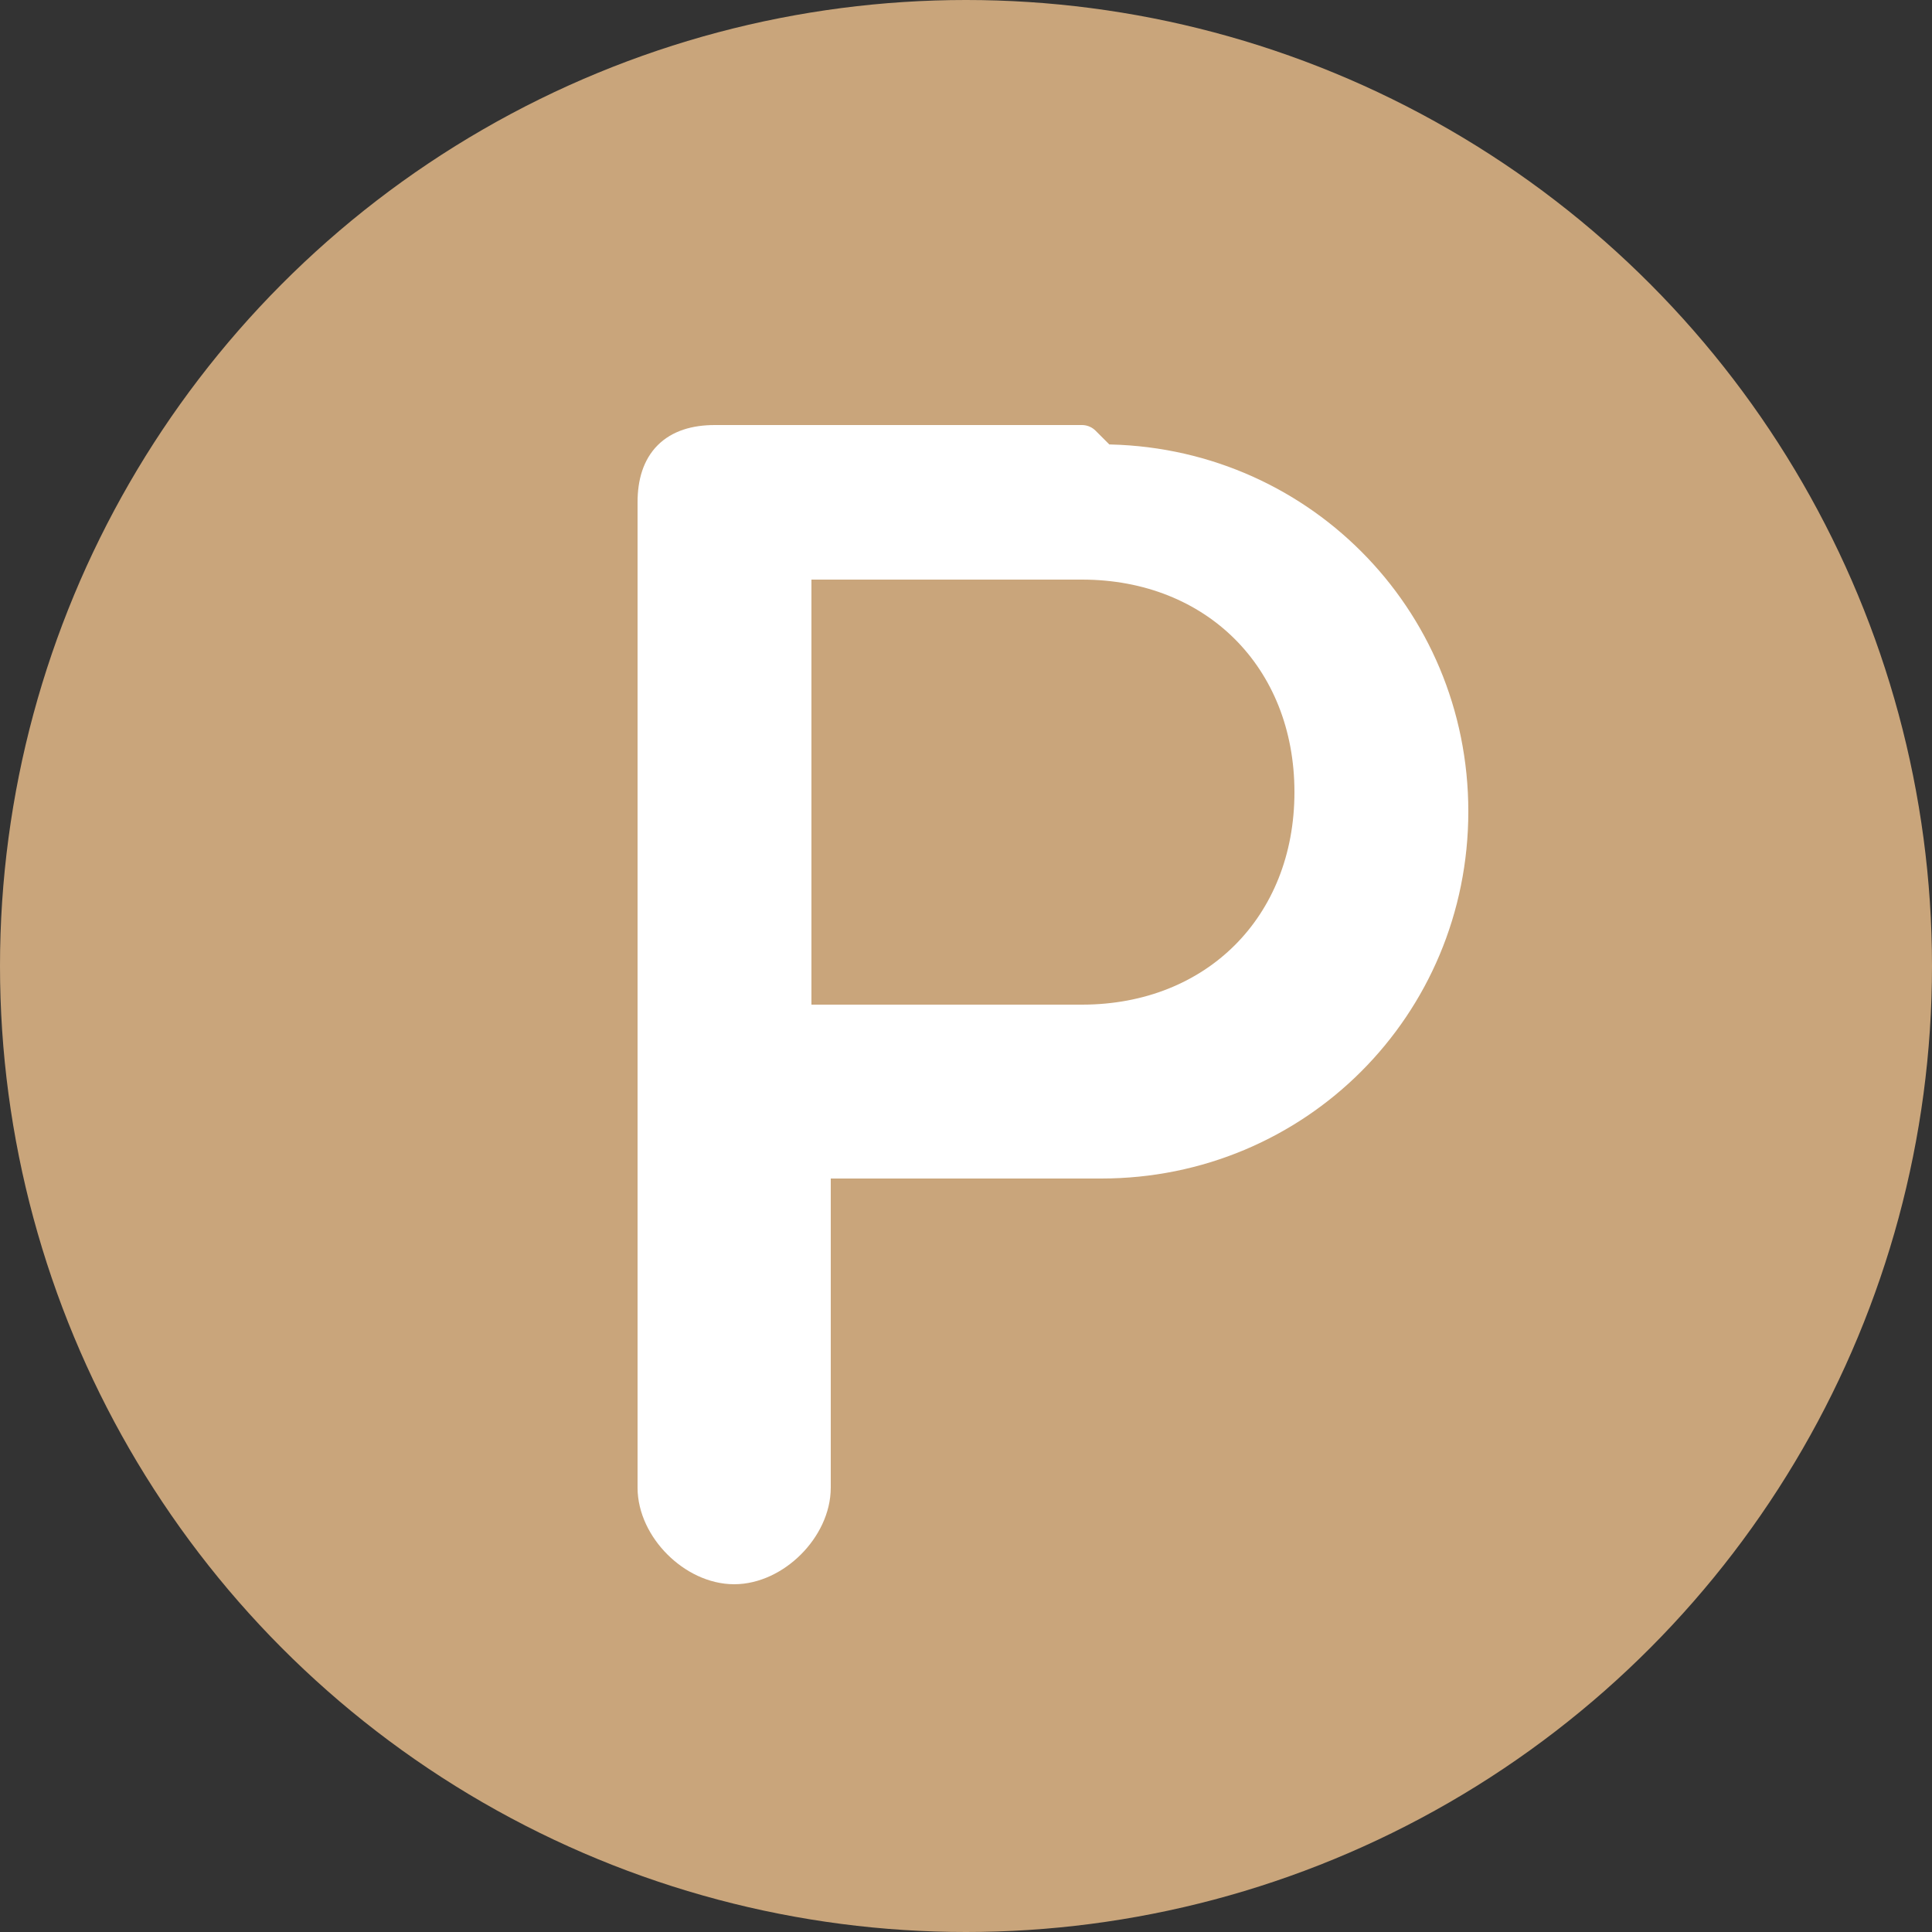
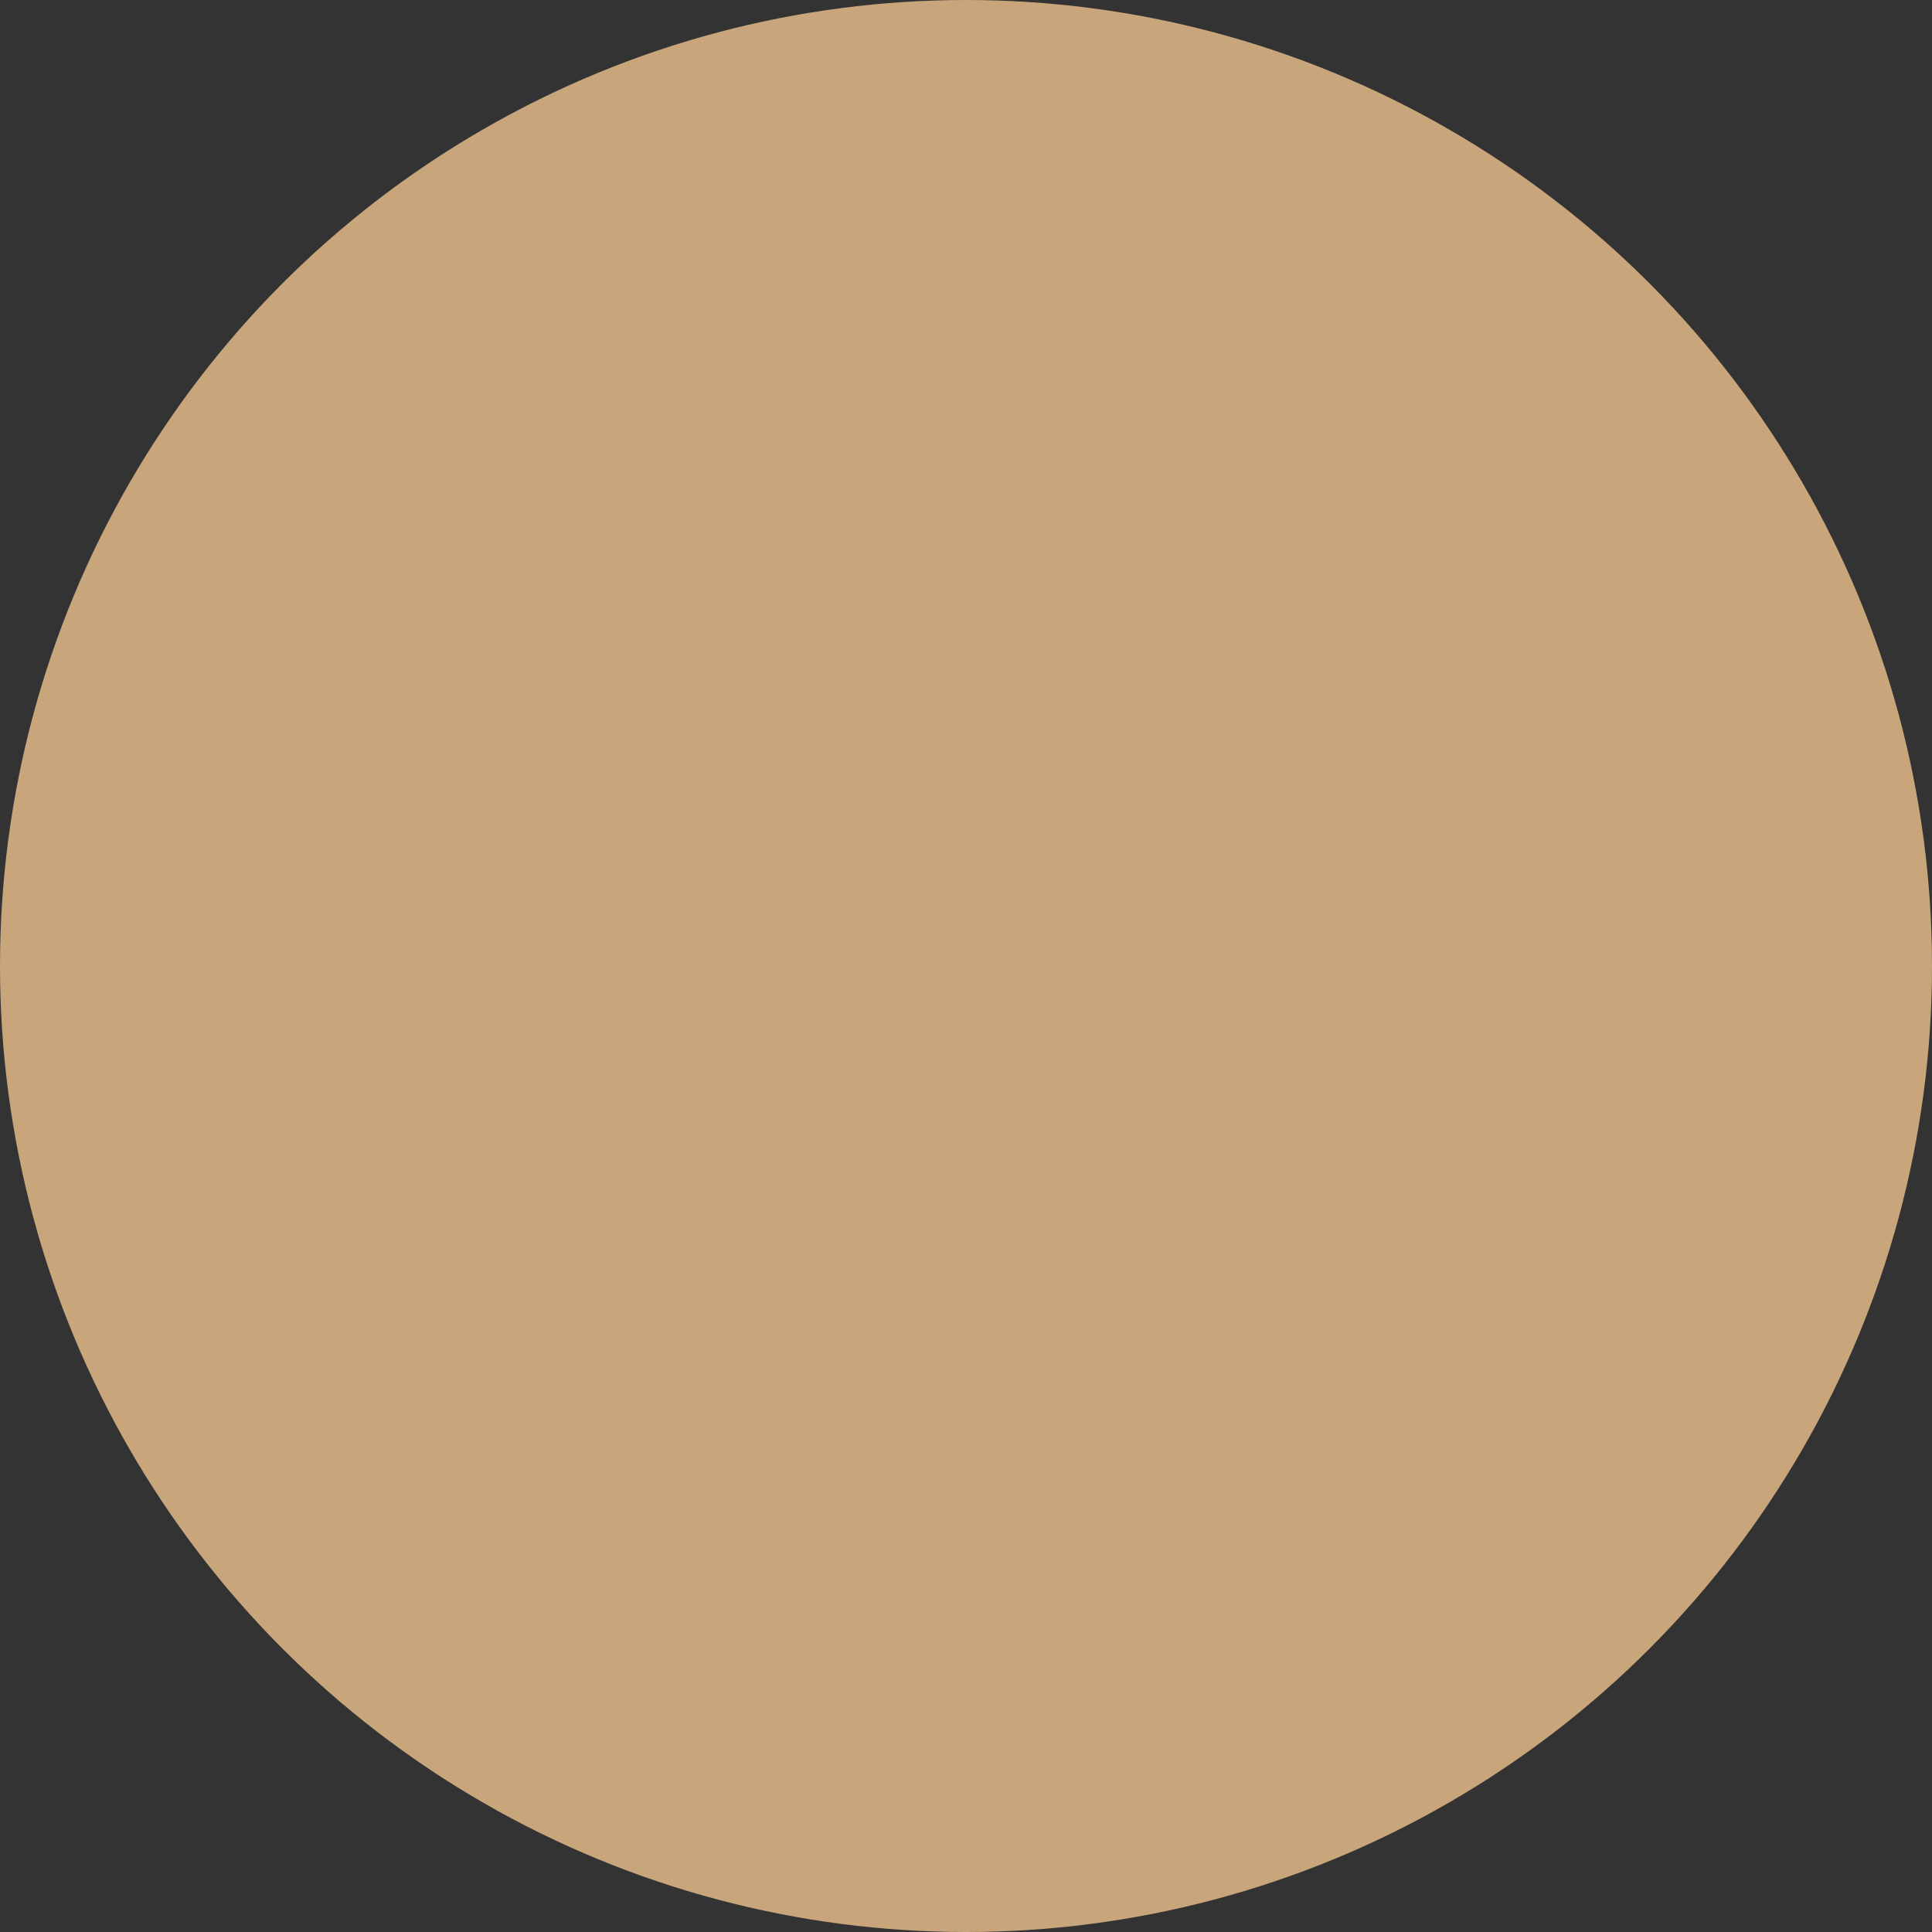
<svg xmlns="http://www.w3.org/2000/svg" version="1.1" viewBox="0 0 10 10">
  <rect x="0" y="0" width="10" height="10" fill="#333333" stroke="none" />
  <defs>
    <style>
      .cls-1 {
        fill: #fff;
        stroke: #fff;
        stroke-linecap: round;
        stroke-linejoin: round;
        stroke-width: .2px;
      }

      .cls-2 {
        fill: #c9a57b;
      }
    </style>
  </defs>
  <g>
    <g id="Layer_1">
      <circle class="cls-2" cx="5" cy="5" r="5" />
-       <path class="cls-1" d="M5.6,2.3h-1.9s0,0,0,0c-.2,0-.3.1-.3.3v5.1c0,.2.2.4.4.4s.4-.2.4-.4v-1.7h1.5c1,0,1.8-.8,1.8-1.8s-.8-1.8-1.8-1.8ZM5.6,5.3h-1.5v-2.4h1.5c.7,0,1.2.5,1.2,1.2s-.5,1.2-1.2,1.2Z" />
    </g>
  </g>
</svg>